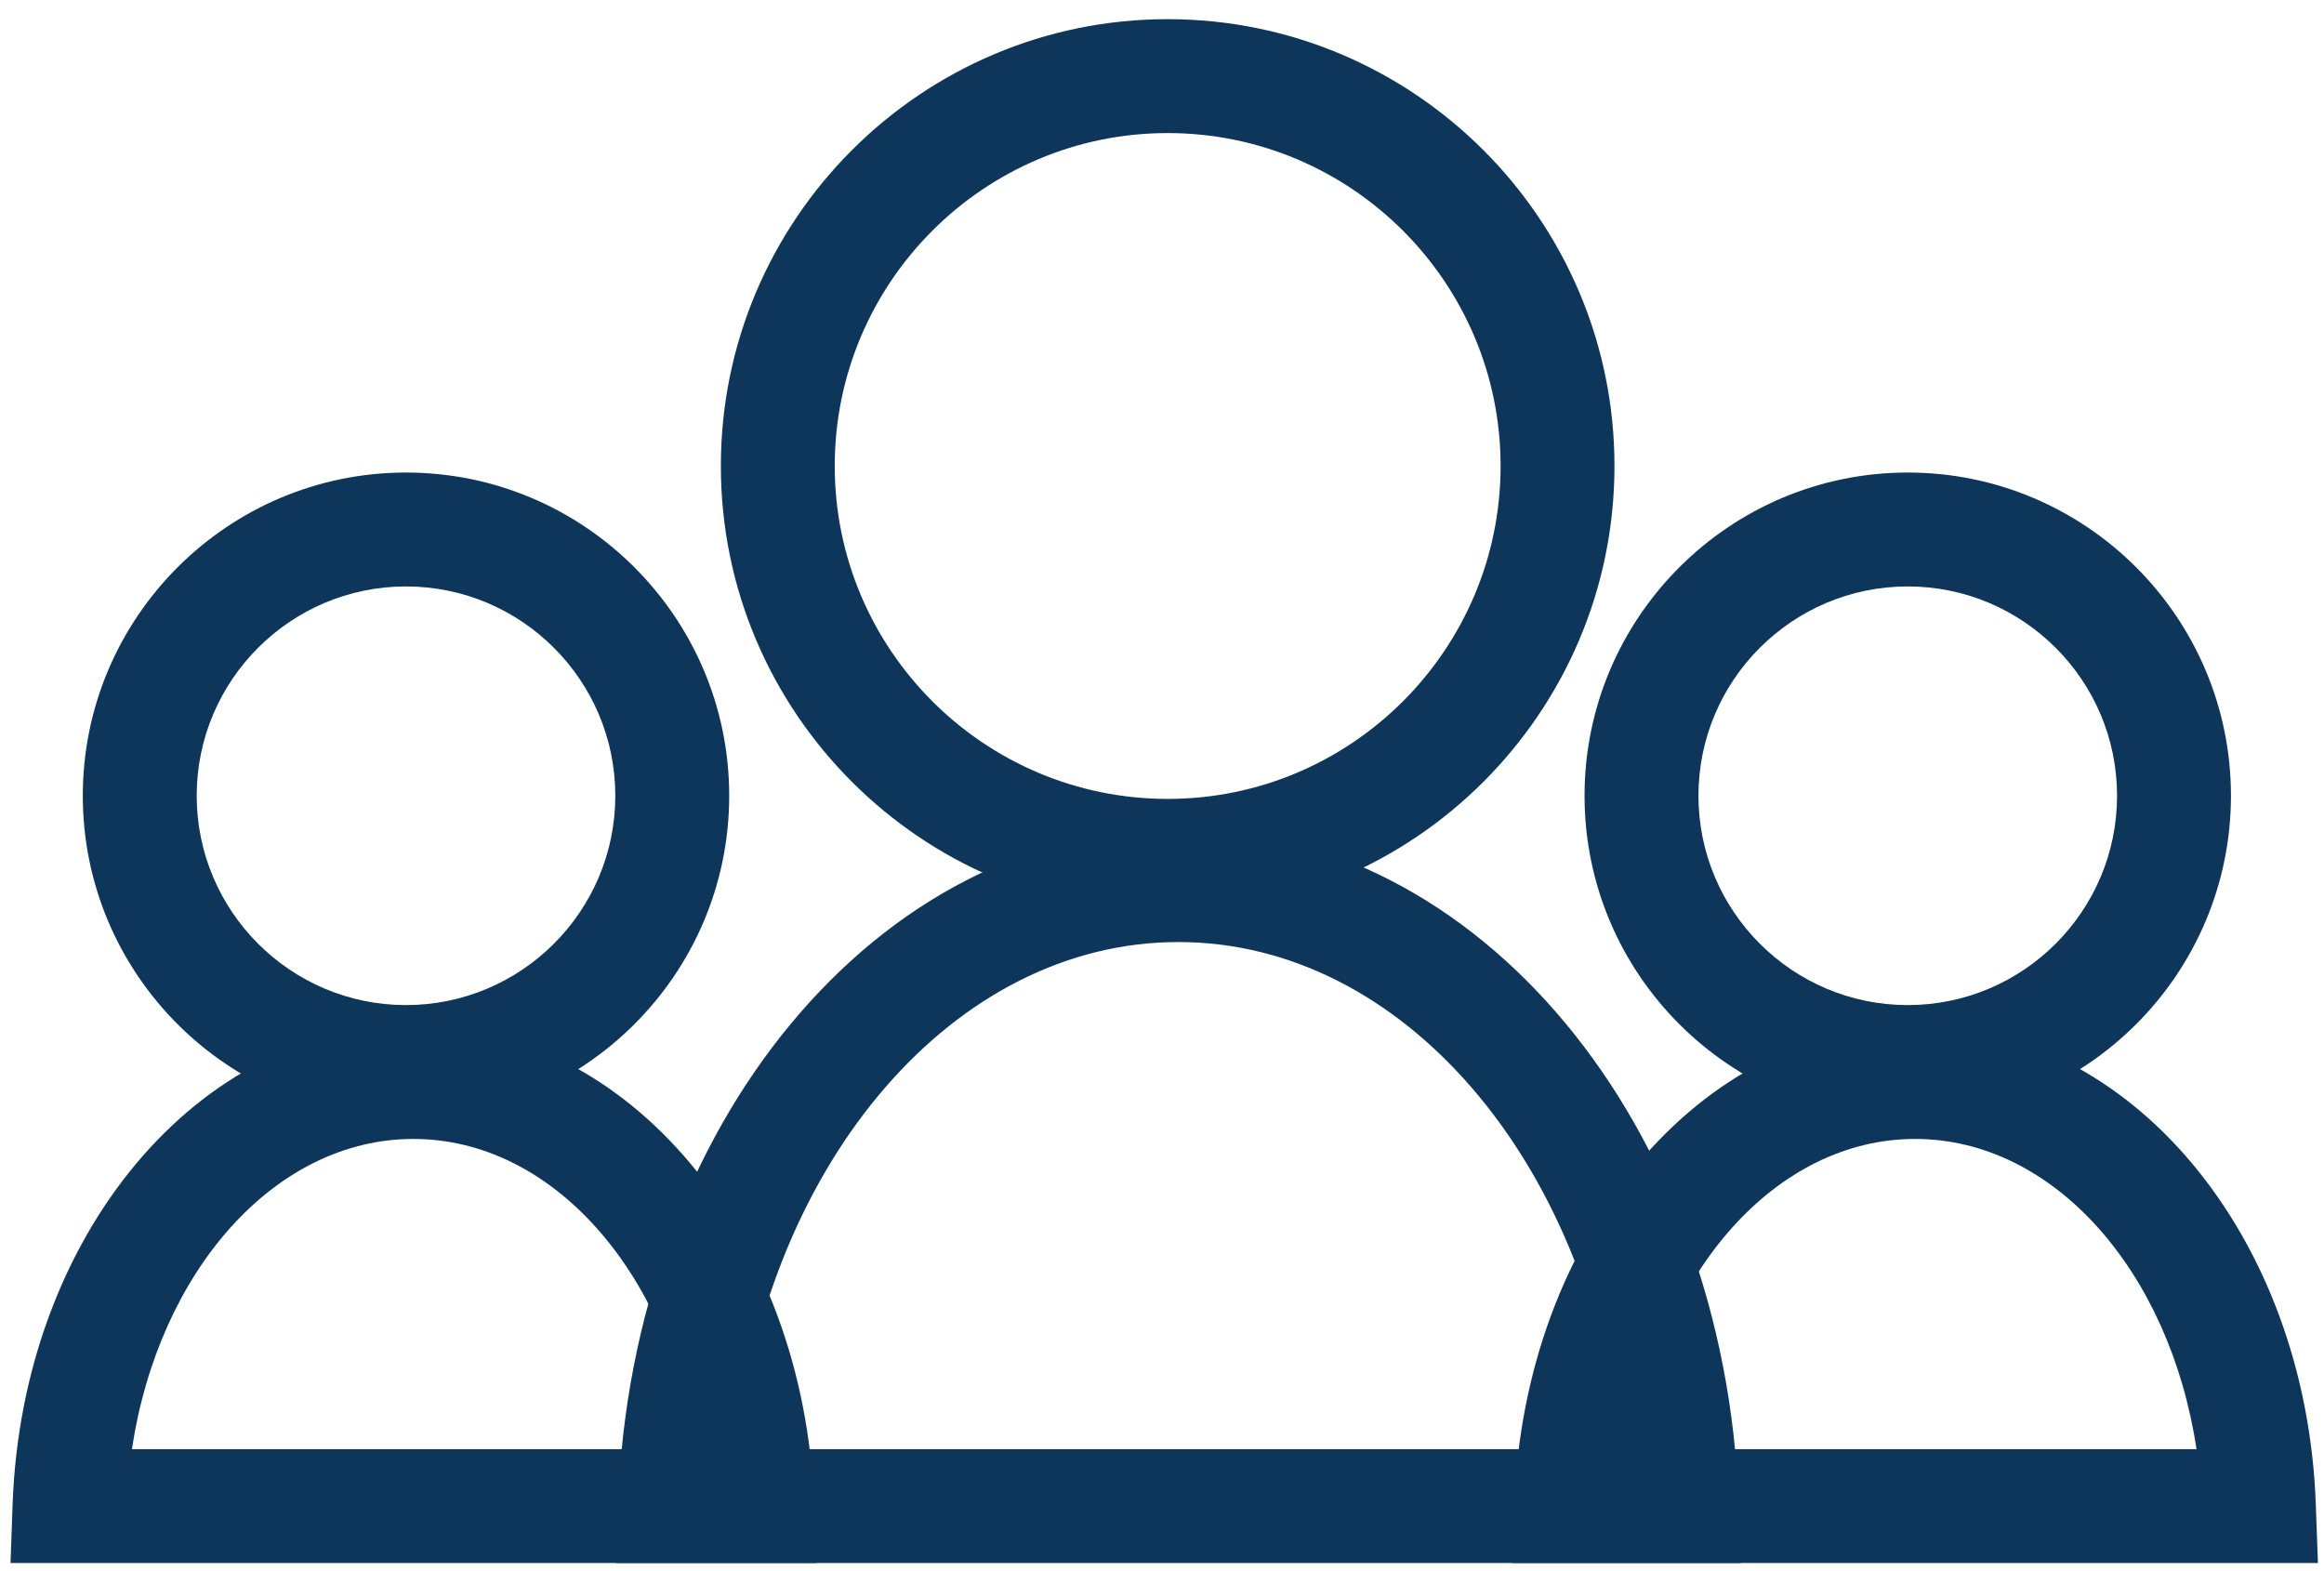
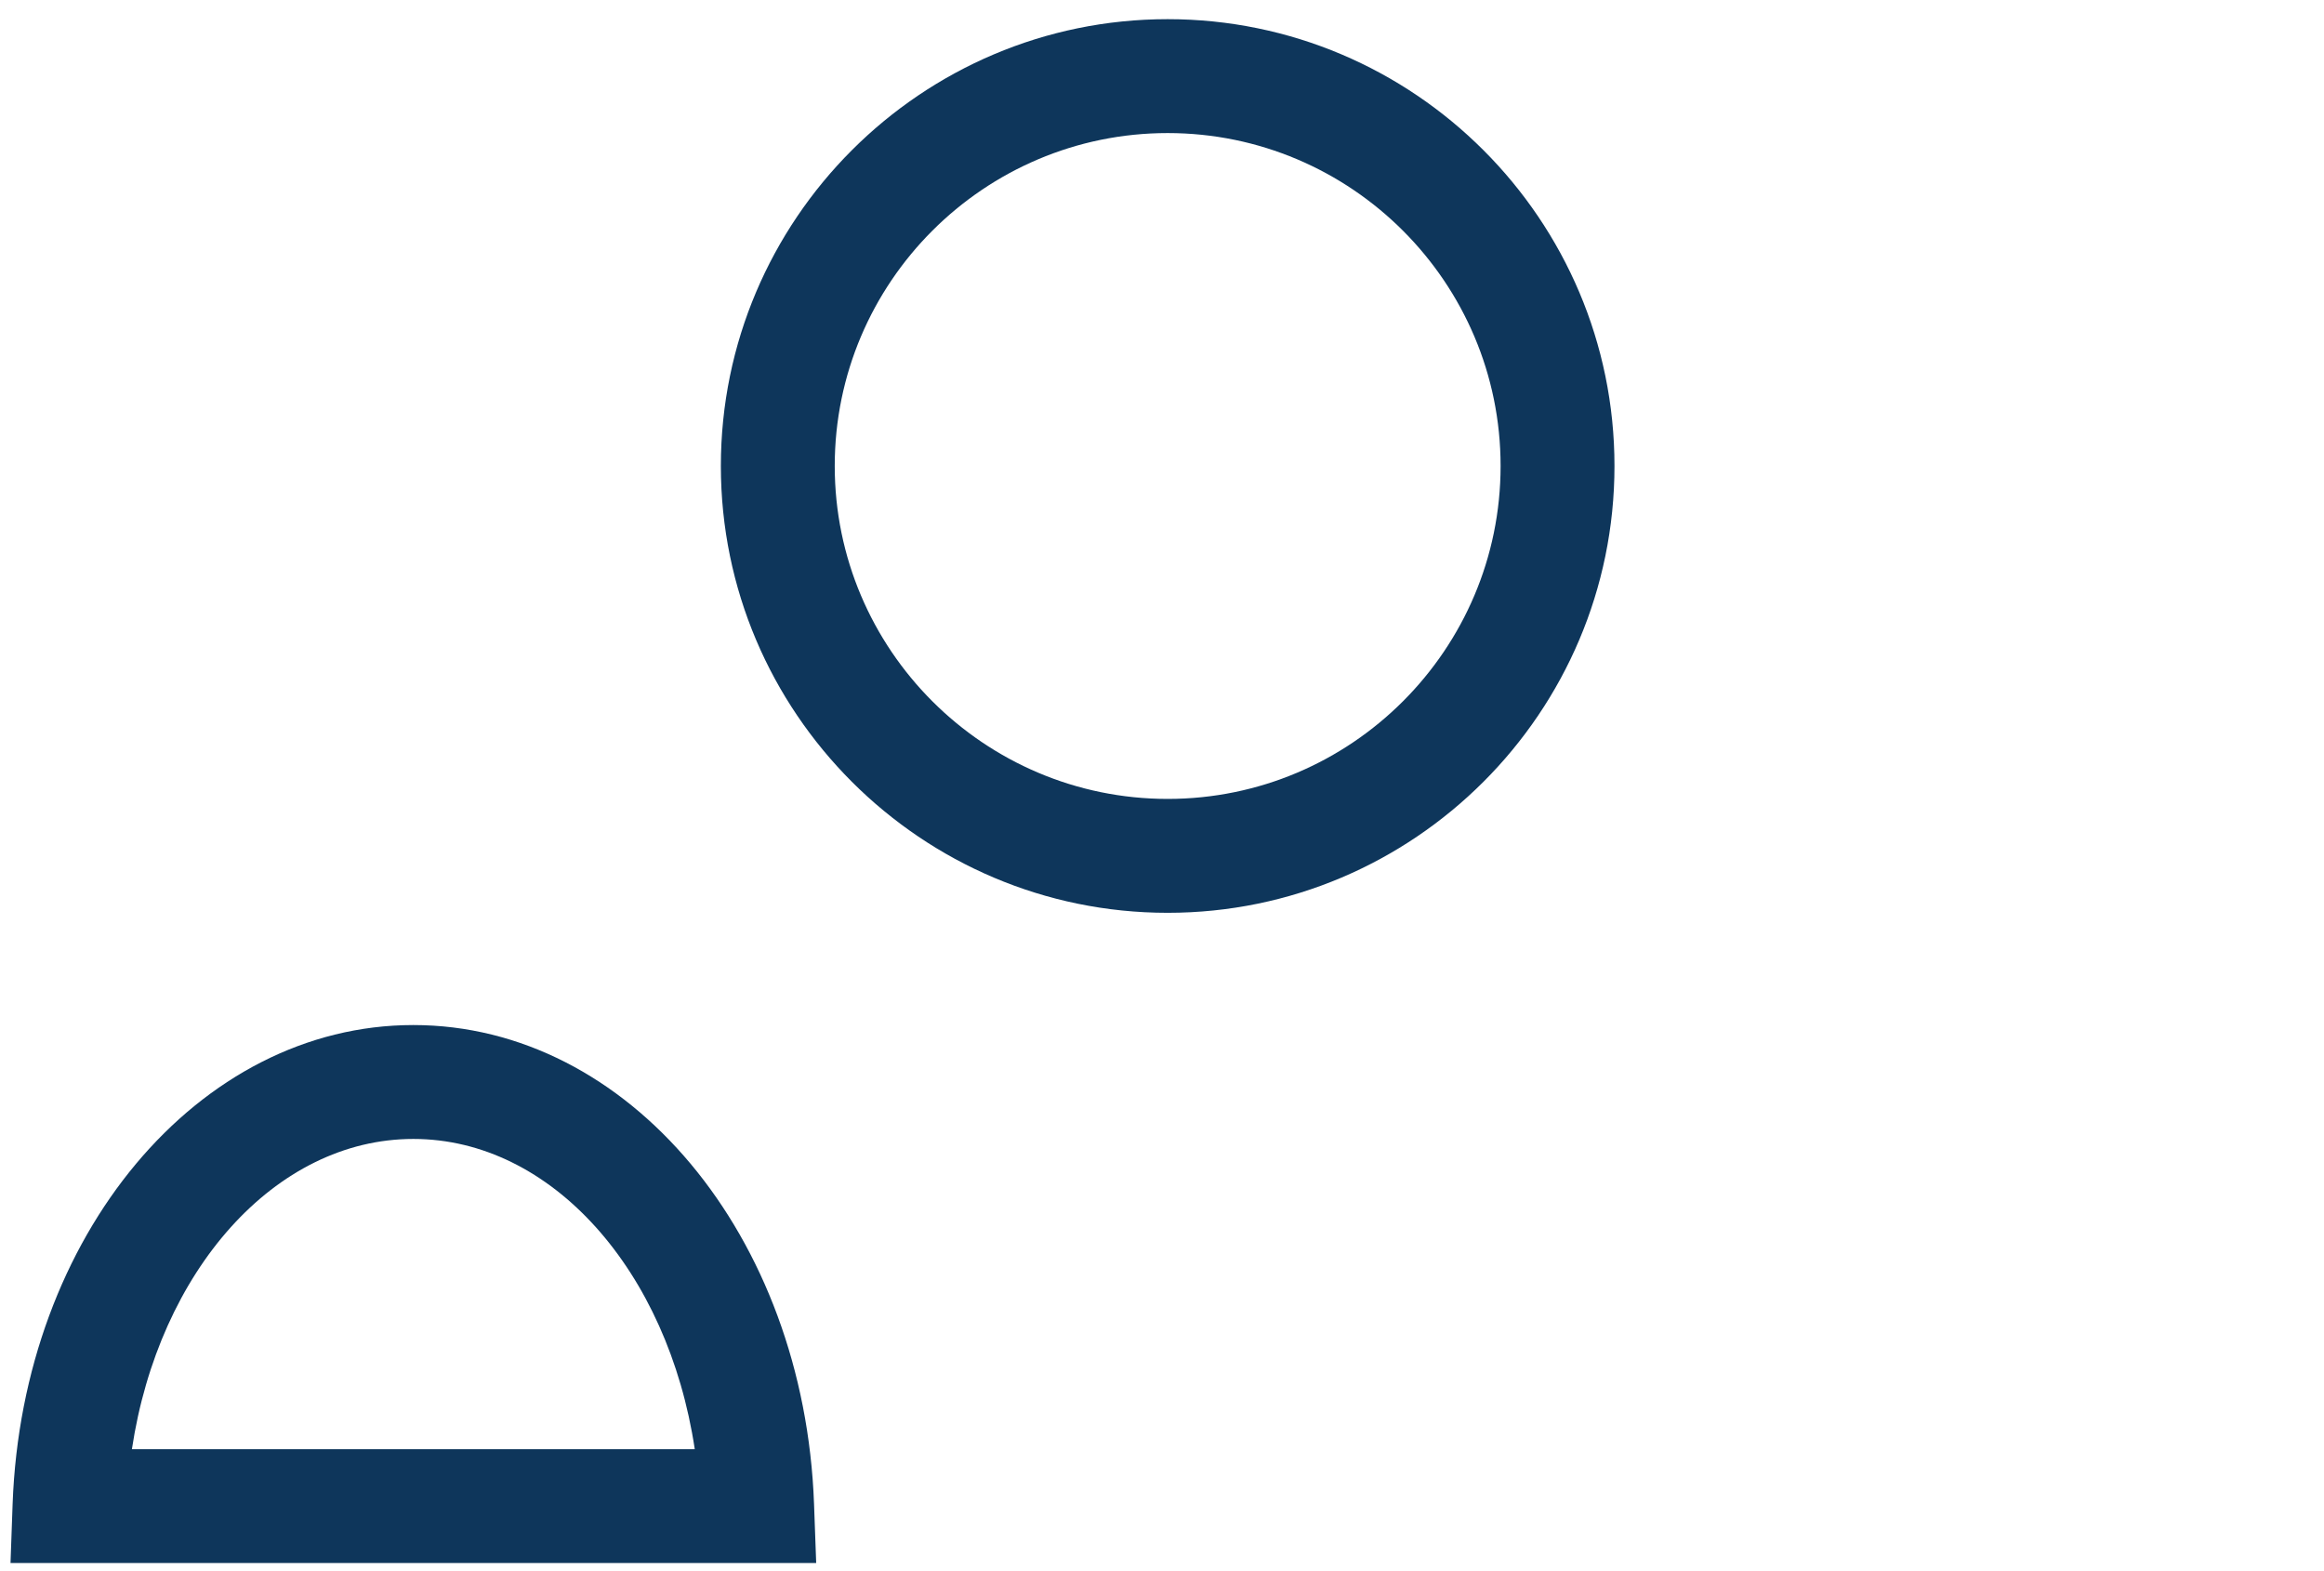
<svg xmlns="http://www.w3.org/2000/svg" width="105px" height="71px" viewBox="0 0 105 71" version="1.1">
  <title>编组 7</title>
  <g id="优选项目" stroke="none" stroke-width="1" fill="none" fill-rule="evenodd">
    <g id="阿省雇主担保" transform="translate(-603, -1423)" fill="#0E365B">
      <g id="编组-7" transform="translate(603.475, 1423.866)">
        <path d="M52.281,5.146 C43.987,5.146 37.239,11.894 37.239,20.188 C37.239,28.482 43.987,35.23 52.281,35.23 C60.575,35.23 67.323,28.482 67.323,20.188 C67.323,11.894 60.575,5.146 52.281,5.146 M52.281,40.376 C41.15,40.376 32.094,31.32 32.094,20.188 C32.094,9.057 41.15,-1.13686838e-13 52.281,-1.13686838e-13 C63.412,-1.13686838e-13 72.468,9.057 72.468,20.188 C72.468,31.32 63.412,40.376 52.281,40.376" id="Fill-16" />
-         <path d="M32.787,64.608 L72.743,64.608 C71.296,51.563 62.878,41.697 52.765,41.697 C42.652,41.697 34.234,51.563 32.787,64.608 L32.787,64.608 Z M78.178,69.754 L27.352,69.754 L27.449,67.088 C28.071,49.965 39.19,36.55 52.765,36.55 C66.34,36.55 77.459,49.965 78.081,67.088 L78.178,69.754 Z" id="Fill-18" />
-         <path d="M17.868,25.63 C12.654,25.63 8.412,29.872 8.412,35.087 C8.412,40.302 12.654,44.545 17.868,44.545 C23.083,44.545 27.325,40.302 27.325,35.087 C27.325,29.872 23.083,25.63 17.868,25.63 M17.868,49.69 C9.816,49.69 3.266,43.139 3.266,35.087 C3.266,27.036 9.816,20.484 17.868,20.484 C25.92,20.484 32.471,27.036 32.471,35.087 C32.471,43.139 25.92,49.69 17.868,49.69" id="Fill-20" />
        <path d="M5.485,64.608 L30.915,64.608 C29.704,56.563 24.455,50.593 18.2,50.593 C11.944,50.593 6.695,56.565 5.485,64.608 L5.485,64.608 Z M36.401,69.754 L0,69.754 L0.095,67.088 C0.535,54.953 8.488,45.447 18.2,45.447 C27.911,45.447 35.863,54.952 36.304,67.088 L36.401,69.754 Z" id="Fill-22" />
-         <path d="M85.719,25.63 C80.504,25.63 76.262,29.872 76.262,35.087 C76.262,40.302 80.504,44.545 85.719,44.545 C90.933,44.545 95.175,40.302 95.175,35.087 C95.175,29.872 90.933,25.63 85.719,25.63 M85.719,49.69 C77.667,49.69 71.116,43.139 71.116,35.087 C71.116,27.036 77.667,20.484 85.719,20.484 C93.771,20.484 100.321,27.036 100.321,35.087 C100.321,43.139 93.771,49.69 85.719,49.69" id="Fill-24" />
-         <path d="M73.335,64.608 L98.765,64.608 C97.554,56.563 92.305,50.593 86.05,50.593 C79.793,50.593 74.545,56.565 73.335,64.608 L73.335,64.608 Z M104.251,69.754 L67.85,69.754 L67.945,67.088 C68.385,54.953 76.337,45.447 86.05,45.447 C95.761,45.447 103.713,54.952 104.154,67.088 L104.251,69.754 Z" id="Fill-26" />
      </g>
    </g>
  </g>
</svg>